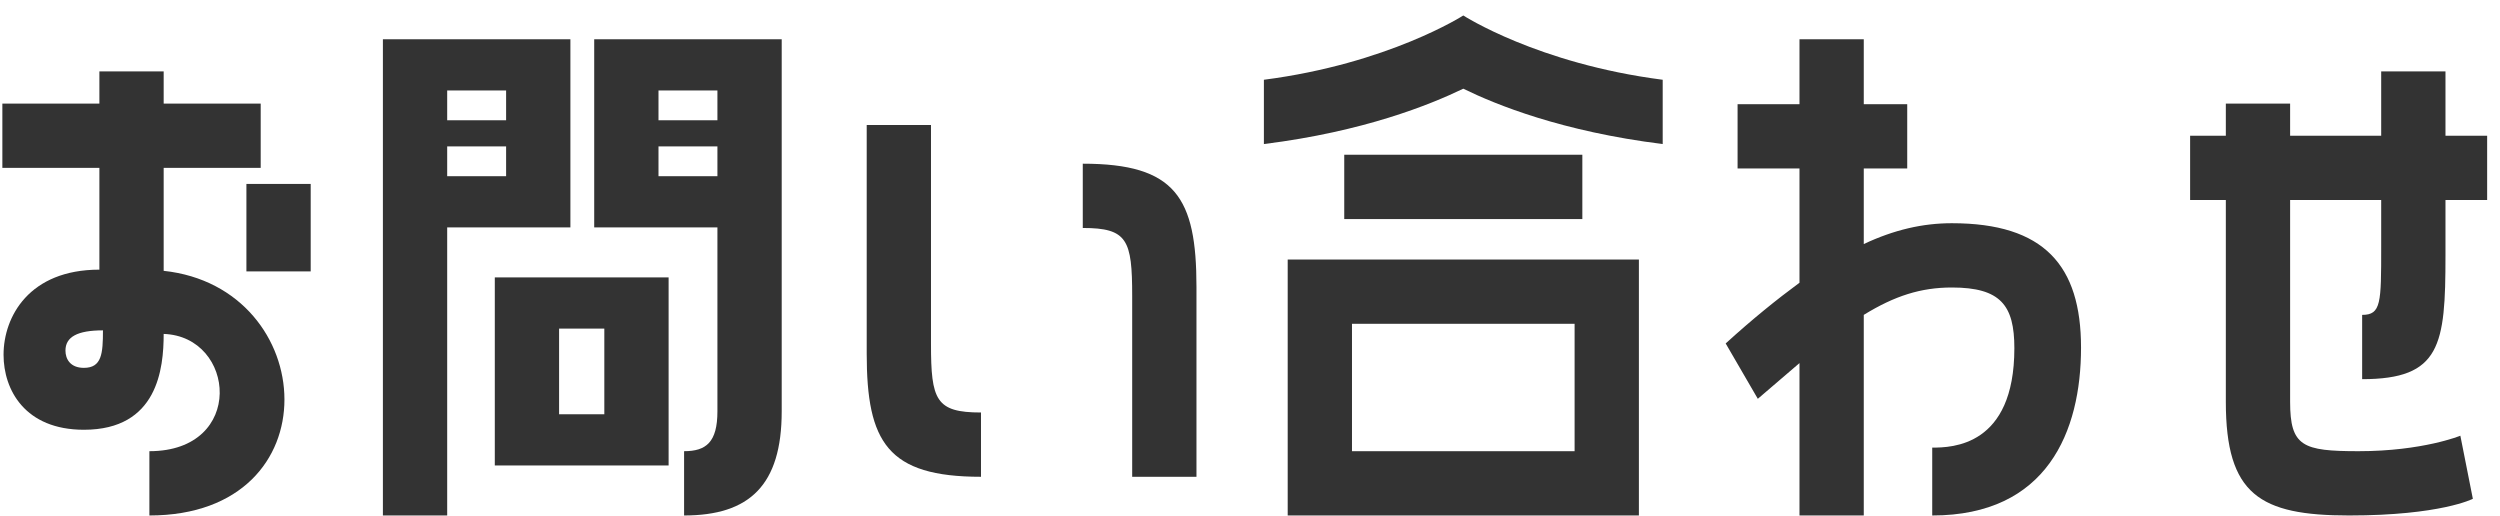
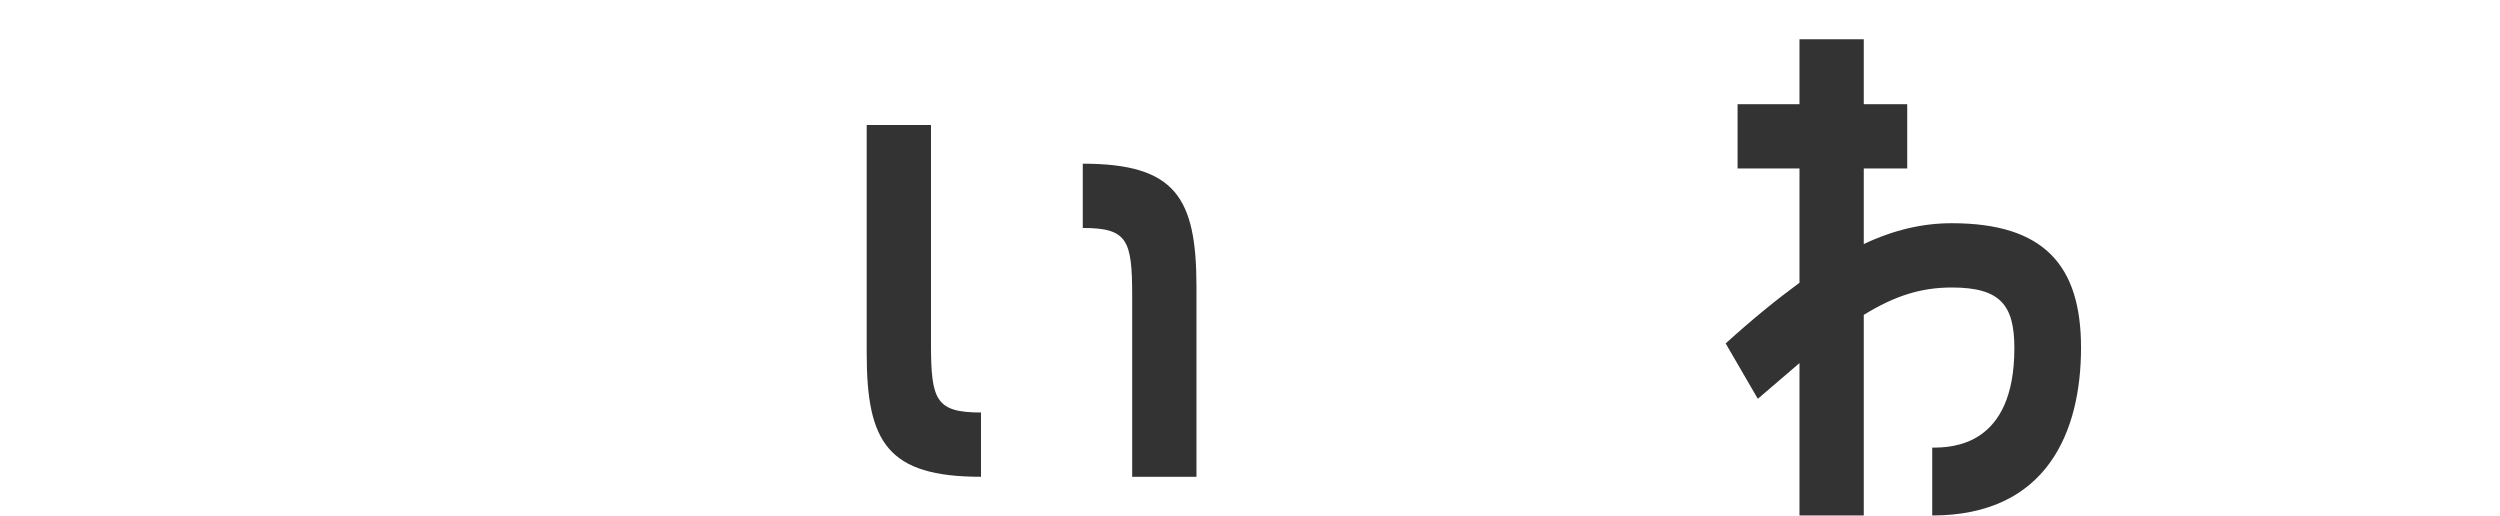
<svg xmlns="http://www.w3.org/2000/svg" width="126" height="26" viewBox="0 0 126 26" fill="none">
-   <path d="M120.012 3.6H123.252V6.84H125.352V10.08H123.252V12.9C123.252 17.4 123.012 19.11 119.052 19.11V15.87C120.012 15.87 120.012 15.27 120.012 12.45V10.08H115.422V20.25C115.422 22.5 116.052 22.74 118.872 22.74C122.112 22.74 124.002 21.96 124.002 21.96L124.632 25.14C124.632 25.14 123.012 25.98 118.392 25.98C113.892 25.98 112.182 24.93 112.182 20.25V10.08H110.382V6.84H112.182V5.22H115.422V6.84H120.012V3.6Z" fill="#333333" />
  <path d="M98.374 11.25C103.024 11.25 104.884 13.38 104.884 17.52C104.884 21.75 103.174 25.98 97.384 25.98V22.56C98.374 22.56 101.524 22.5 101.524 17.55C101.524 15.39 100.834 14.49 98.374 14.49C96.814 14.49 95.494 14.91 93.934 15.87V25.98H90.694V18.3L88.594 20.1L86.974 17.31C88.324 16.08 89.554 15.09 90.694 14.25V8.49H87.574V5.25H90.694V1.98H93.934V5.25H96.124V8.49H93.934V12.3C95.464 11.58 96.904 11.25 98.374 11.25Z" fill="#333333" />
-   <path d="M63.7 7.26V4.02C69.97 3.21 73.75 0.78 73.75 0.78C73.75 0.78 77.5 3.21 83.8 4.02V7.26C78.73 6.63 75.4 5.28 73.75 4.47C72.07 5.28 68.74 6.63 63.7 7.26ZM67.75 11.04V7.8H79.75V11.04H67.75ZM82.6 25.98H64.9V13.08H82.6V25.98ZM79.36 16.32H68.14V22.74H79.36V16.32Z" fill="#333333" />
  <path d="M46.922 6.3V17.34C46.922 20.16 47.162 20.79 49.442 20.79V24.03C44.732 24.03 43.682 22.29 43.682 17.82V6.3H46.922ZM54.572 11.49V8.25C59.252 8.25 60.302 9.96 60.302 14.46V24.03H57.062V14.91C57.062 12.09 56.822 11.49 54.572 11.49Z" fill="#333333" />
-   <path d="M28.748 11.46H22.538V25.98H19.298V1.98H28.748V11.46ZM36.158 11.46H29.948V1.98H39.398V20.73C39.398 24.45 37.778 25.98 34.478 25.98V22.74C35.588 22.74 36.158 22.29 36.158 20.73V11.46ZM25.508 4.56H22.538V6.06H25.508V4.56ZM36.158 4.56H33.188V6.06H36.158V4.56ZM25.508 7.38H22.538V8.88H25.508V7.38ZM36.158 7.38H33.188V8.88H36.158V7.38ZM33.698 23.46H24.938V13.98H33.698V23.46ZM30.458 16.56H28.178V20.88H30.458V16.56Z" fill="#333333" />
-   <path d="M8.249 8.46V13.65C16.11 14.49 16.86 25.98 7.529 25.98V22.74C12.389 22.74 11.88 16.95 8.249 16.83C8.249 18.57 7.949 21.66 4.229 21.66C1.259 21.66 0.179 19.65 0.179 17.88C0.179 15.96 1.469 13.59 5.009 13.59V8.46H0.119V5.22H5.009V3.6H8.249V5.22H13.139V8.46H8.249ZM12.419 13.68V9.27H15.659V13.68H12.419ZM4.229 18.54C5.129 18.54 5.189 17.82 5.189 16.65C3.899 16.65 3.299 16.98 3.299 17.67C3.299 18.09 3.539 18.54 4.229 18.54Z" fill="#333333" />
</svg>